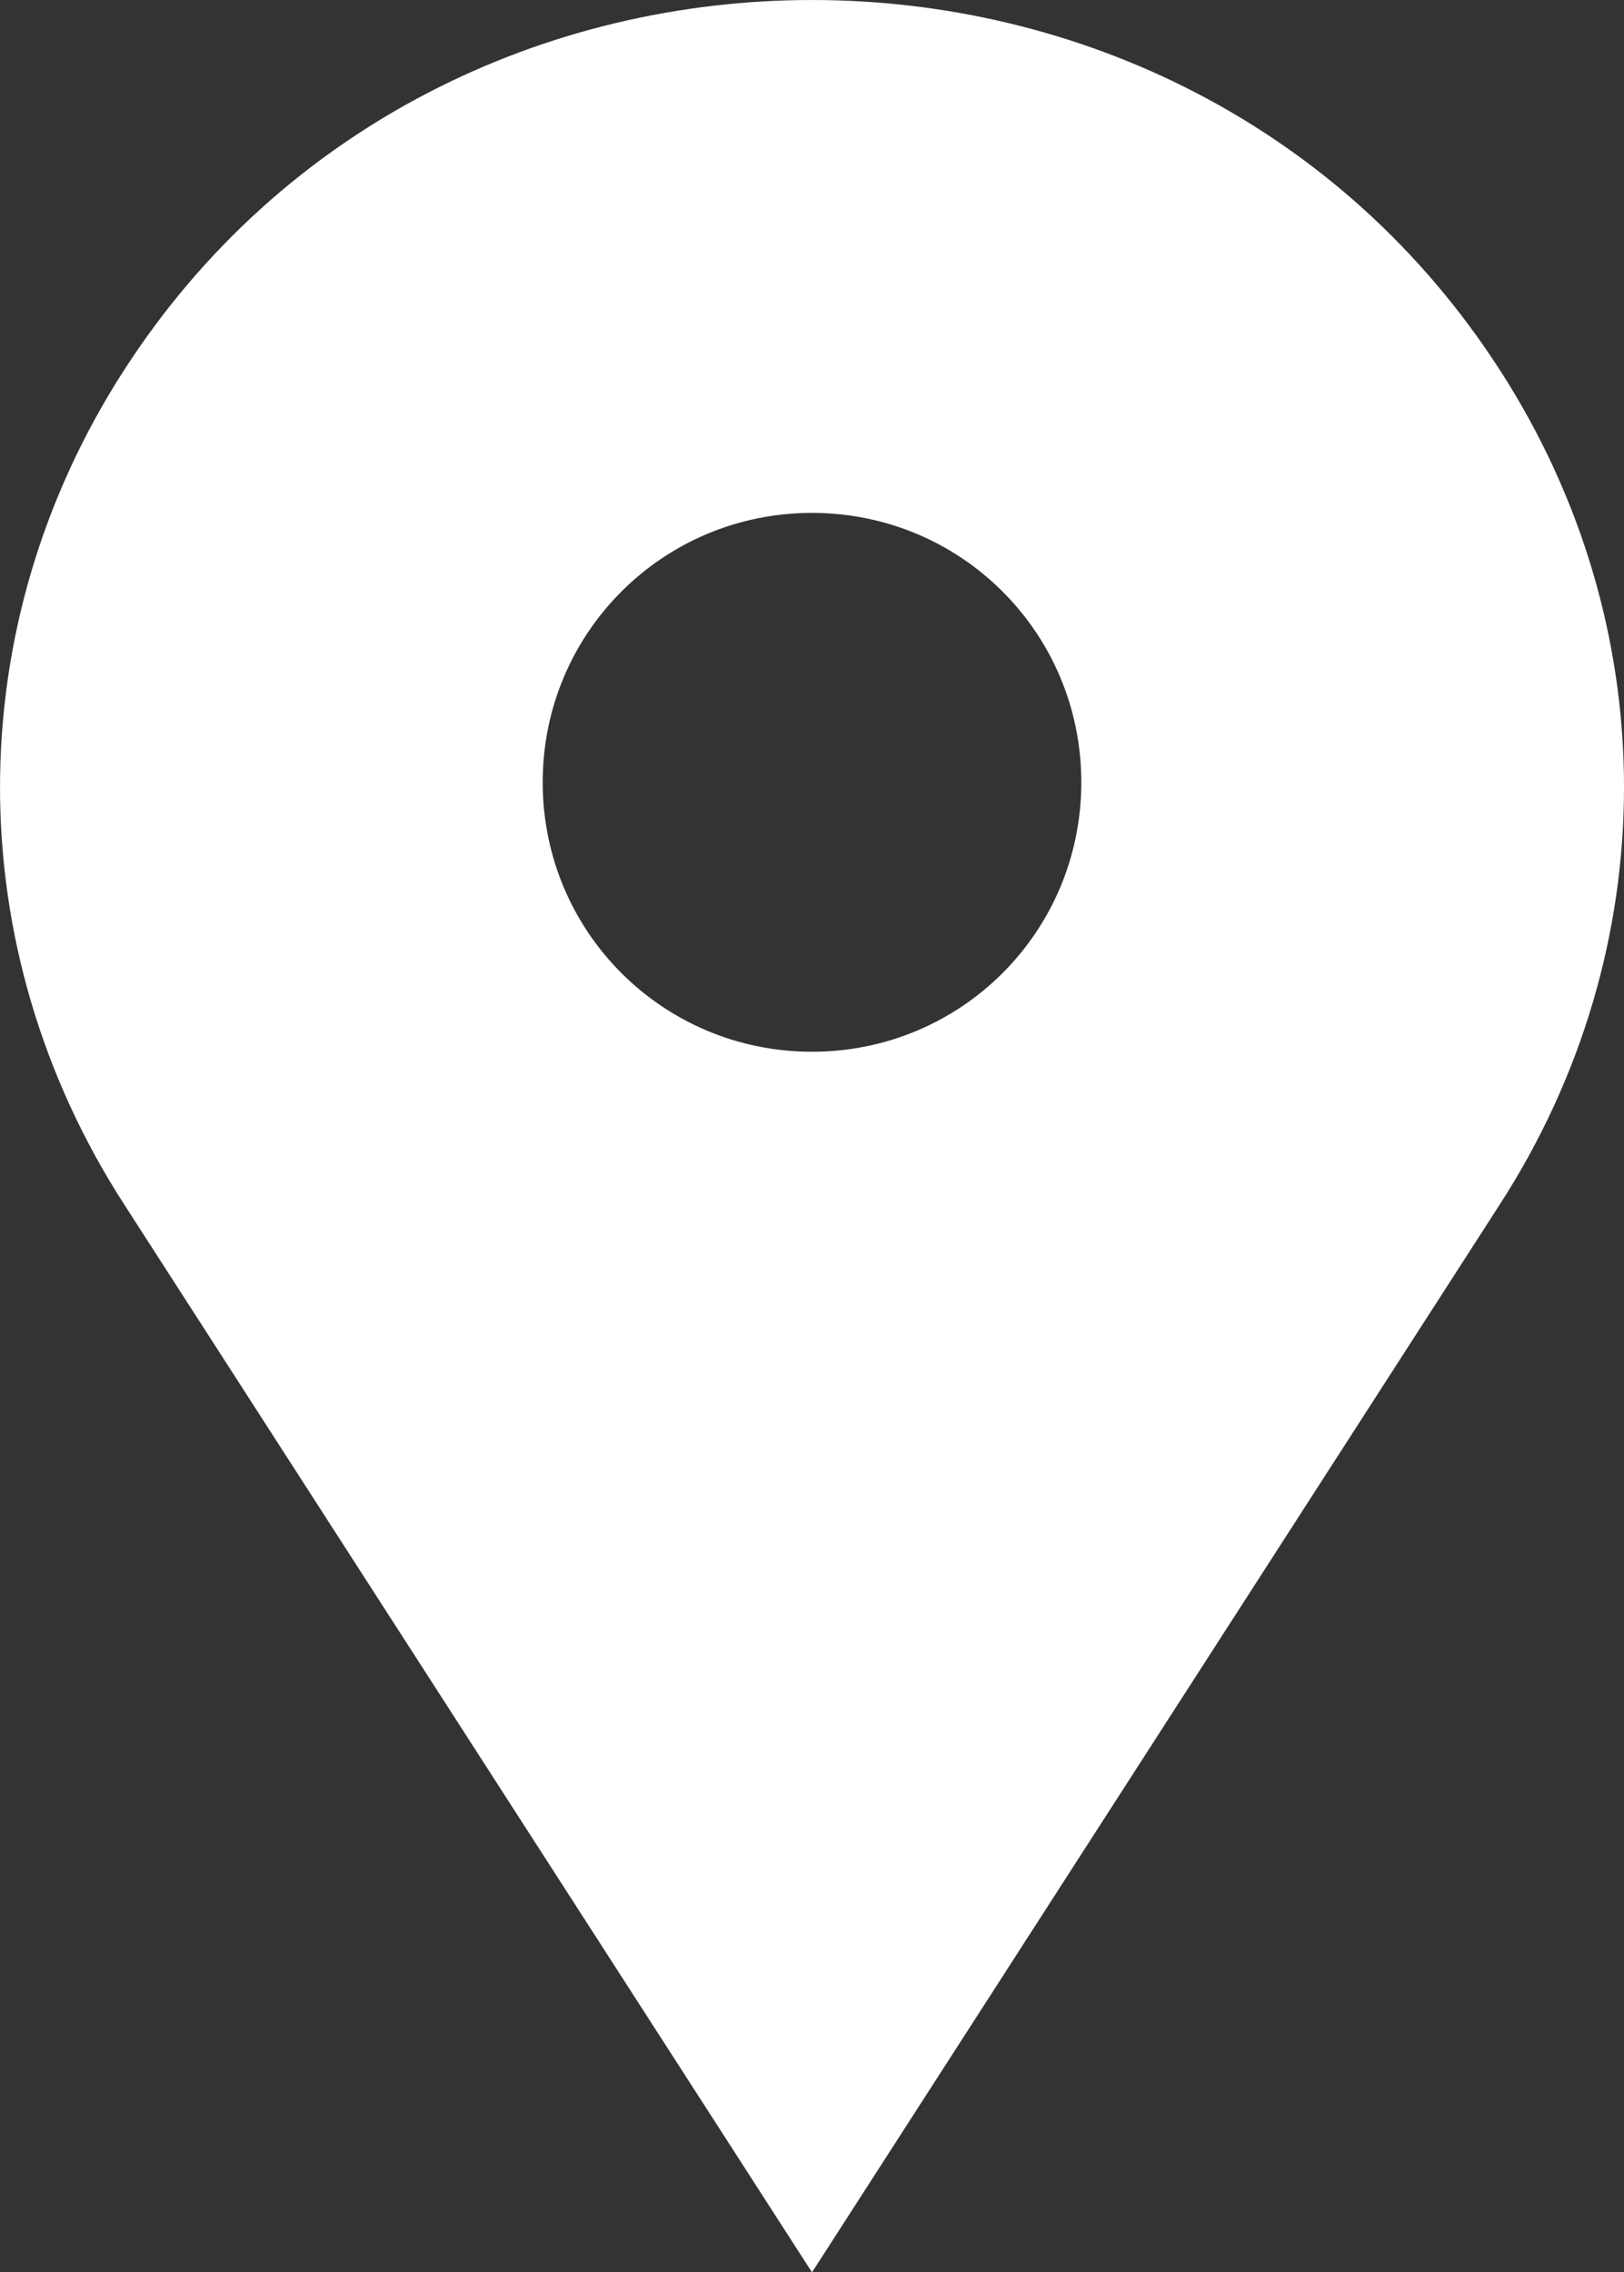
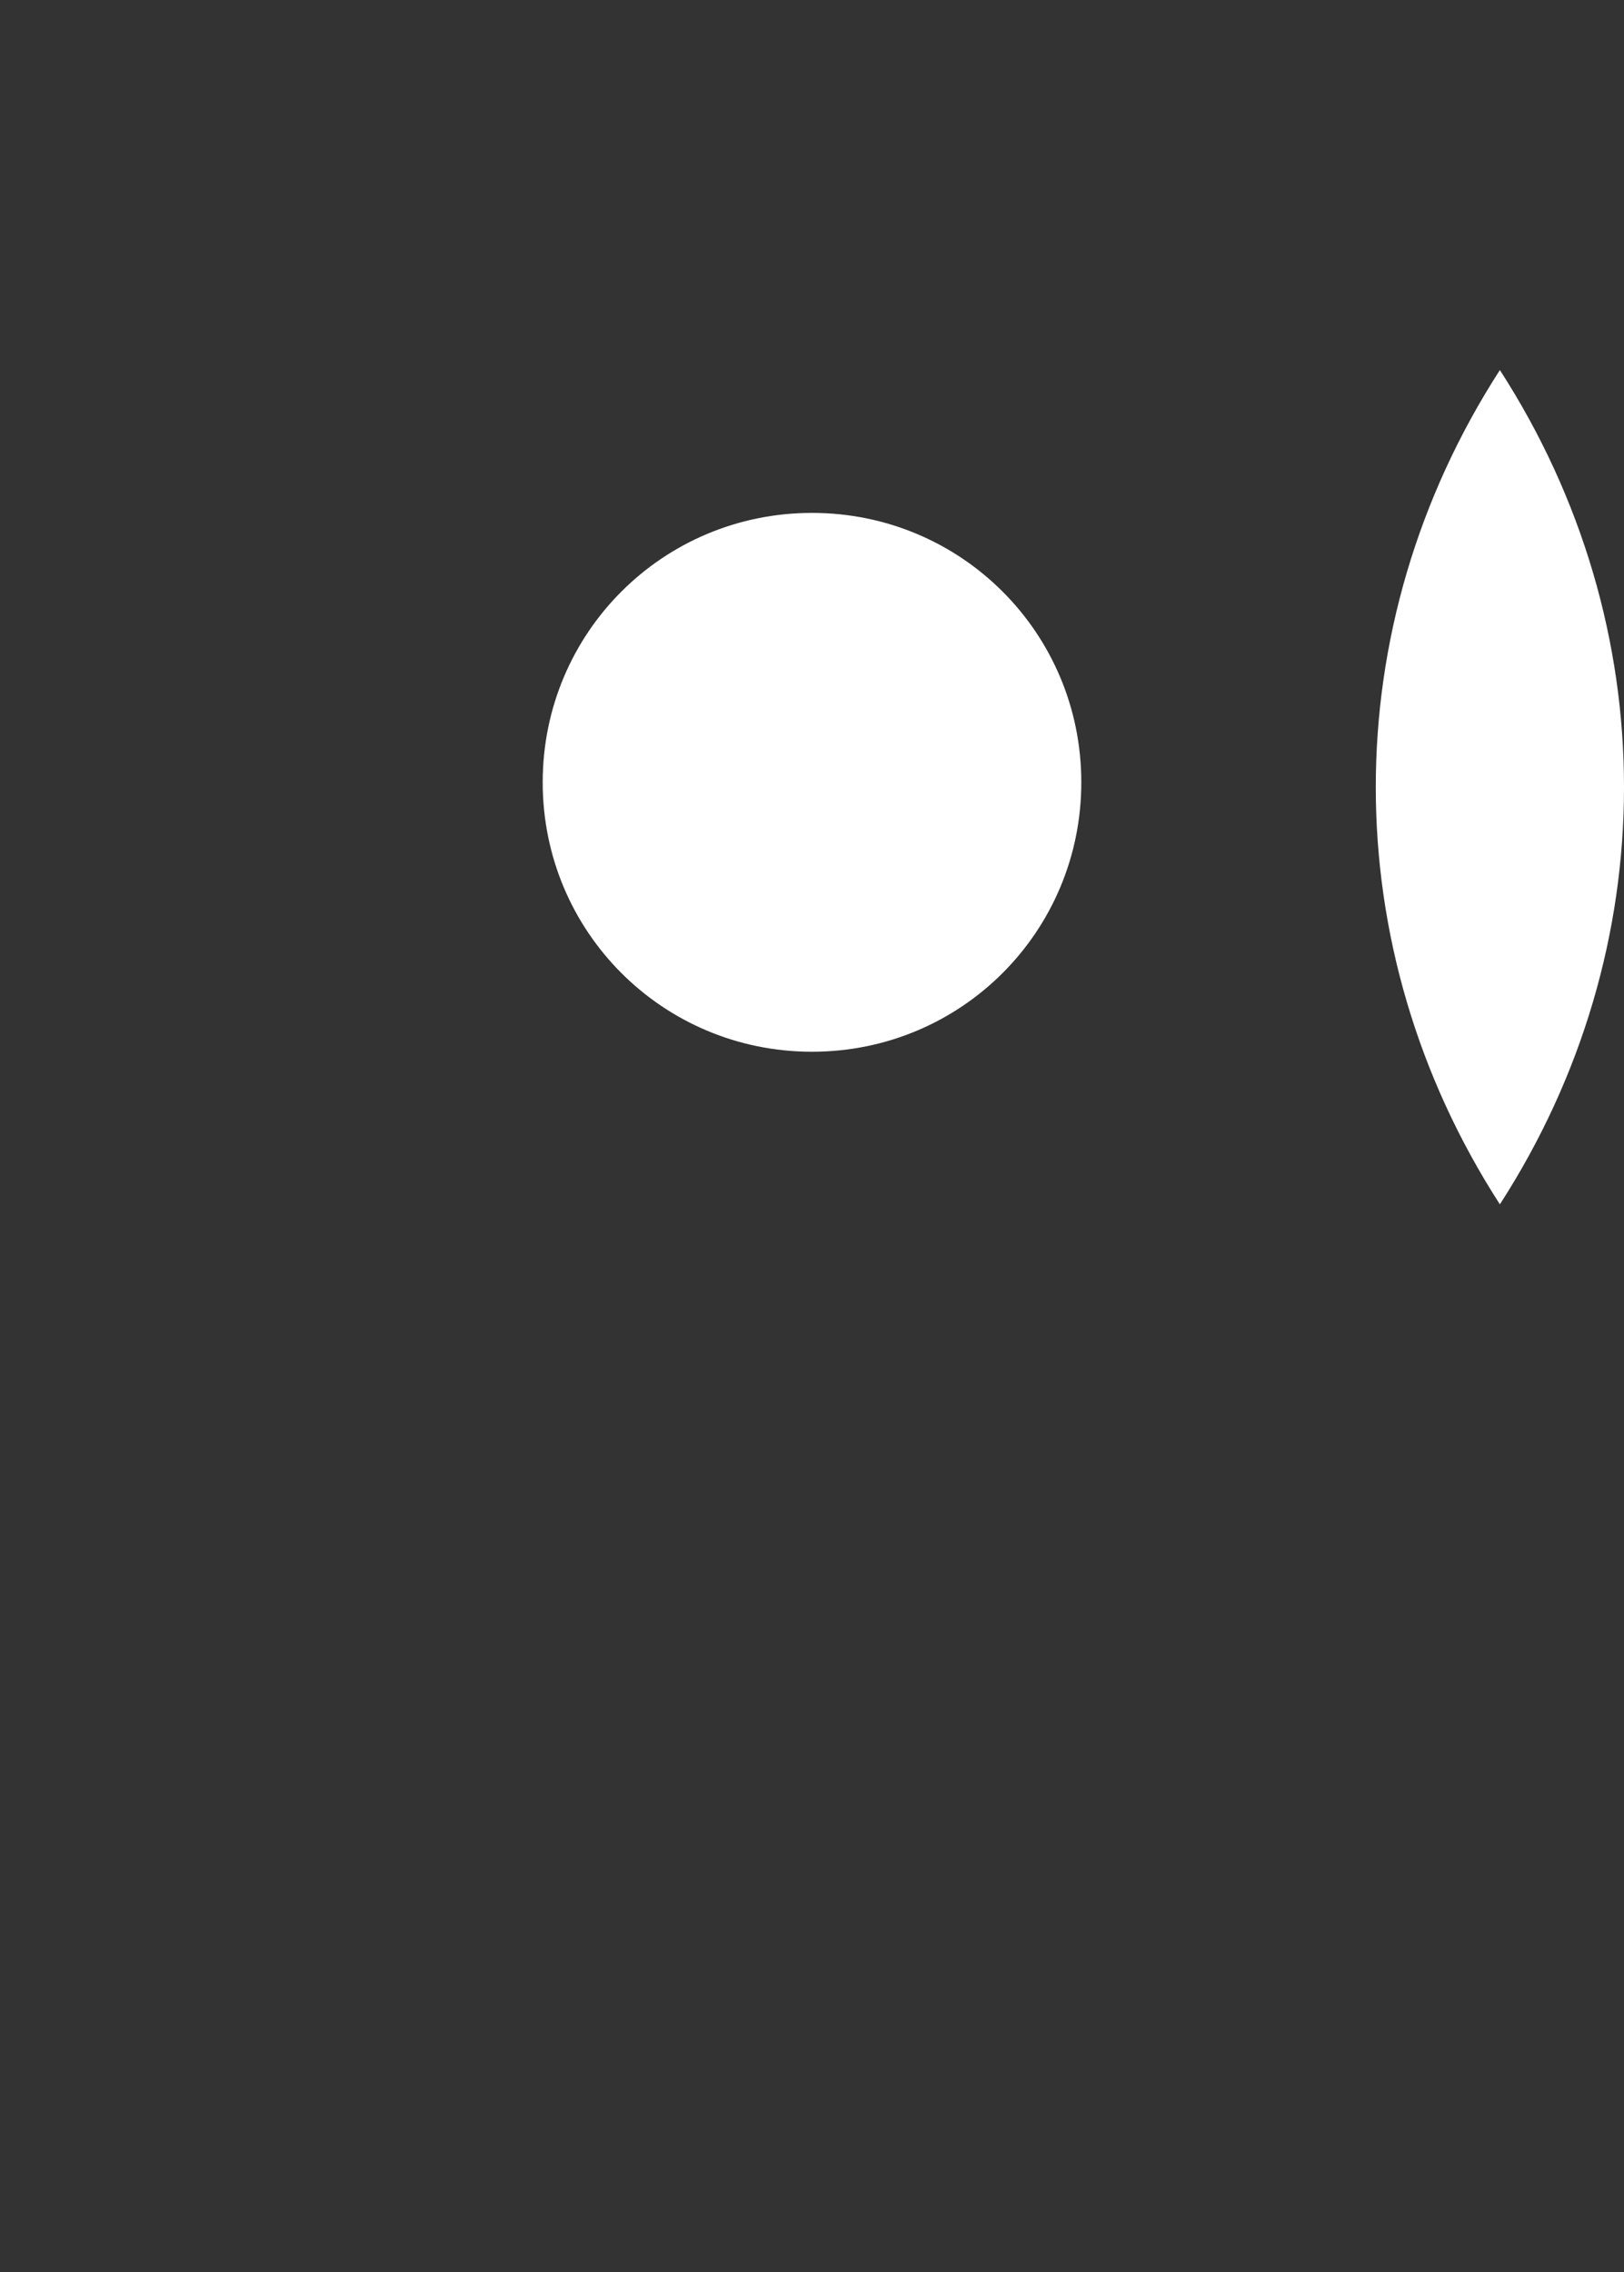
<svg xmlns="http://www.w3.org/2000/svg" version="1.1" id="main" x="0px" y="0px" viewBox="0 0 35 48.951" style="enable-background:new 0 0 35 48.951;" xml:space="preserve">
  <rect x="0" y="0" width="35" height="48.951" fill="#333333" stroke="none" />
  <style type="text/css">
	.st0{fill:#FFFFFF;}
</style>
-   <path class="st0" d="M32.325,7.972L32.325,7.972c-6.853-10.629-22.797-10.629-29.65,0l0,0  c-3.566,5.524-3.566,12.448,0,17.972L17.5,48.951l14.825-23.007  C35.892,20.42,35.892,13.497,32.325,7.972z M17.5,22.657  c-3.217,0-5.804-2.587-5.804-5.804S14.283,11.049,17.5,11.049  s5.804,2.587,5.804,5.804S20.717,22.657,17.5,22.657z" />
+   <path class="st0" d="M32.325,7.972L32.325,7.972l0,0  c-3.566,5.524-3.566,12.448,0,17.972L17.5,48.951l14.825-23.007  C35.892,20.42,35.892,13.497,32.325,7.972z M17.5,22.657  c-3.217,0-5.804-2.587-5.804-5.804S14.283,11.049,17.5,11.049  s5.804,2.587,5.804,5.804S20.717,22.657,17.5,22.657z" />
</svg>